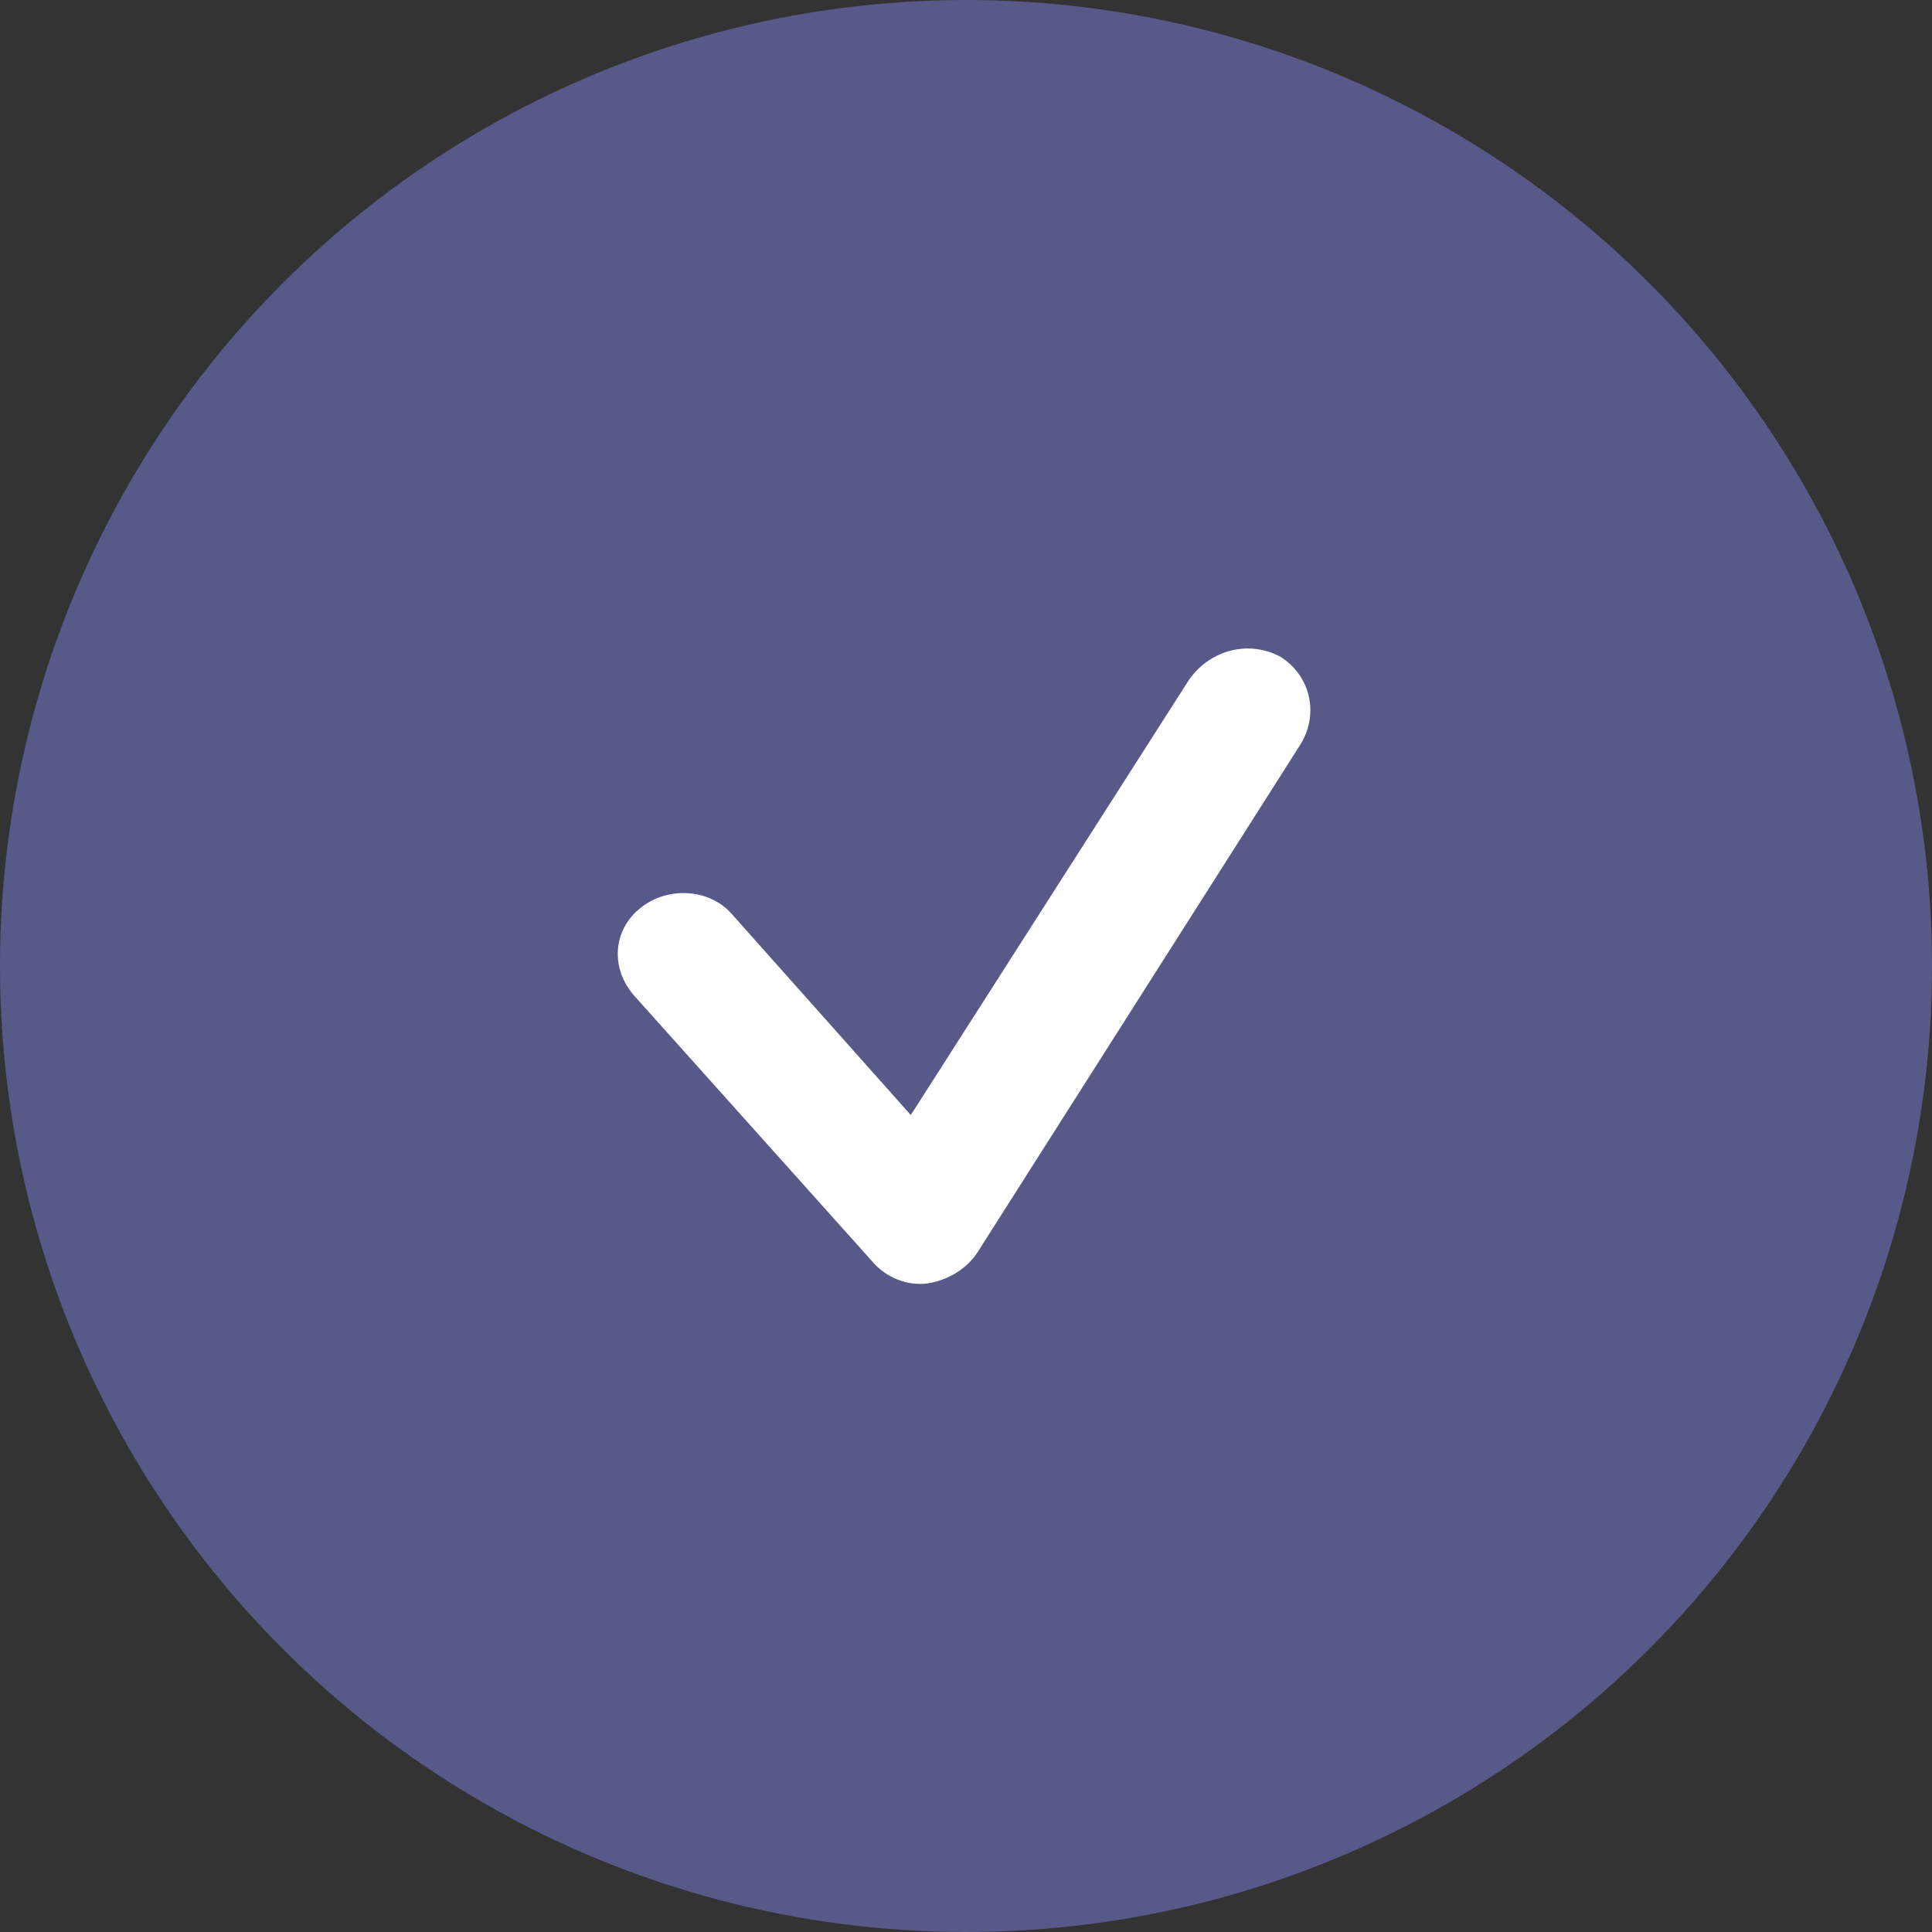
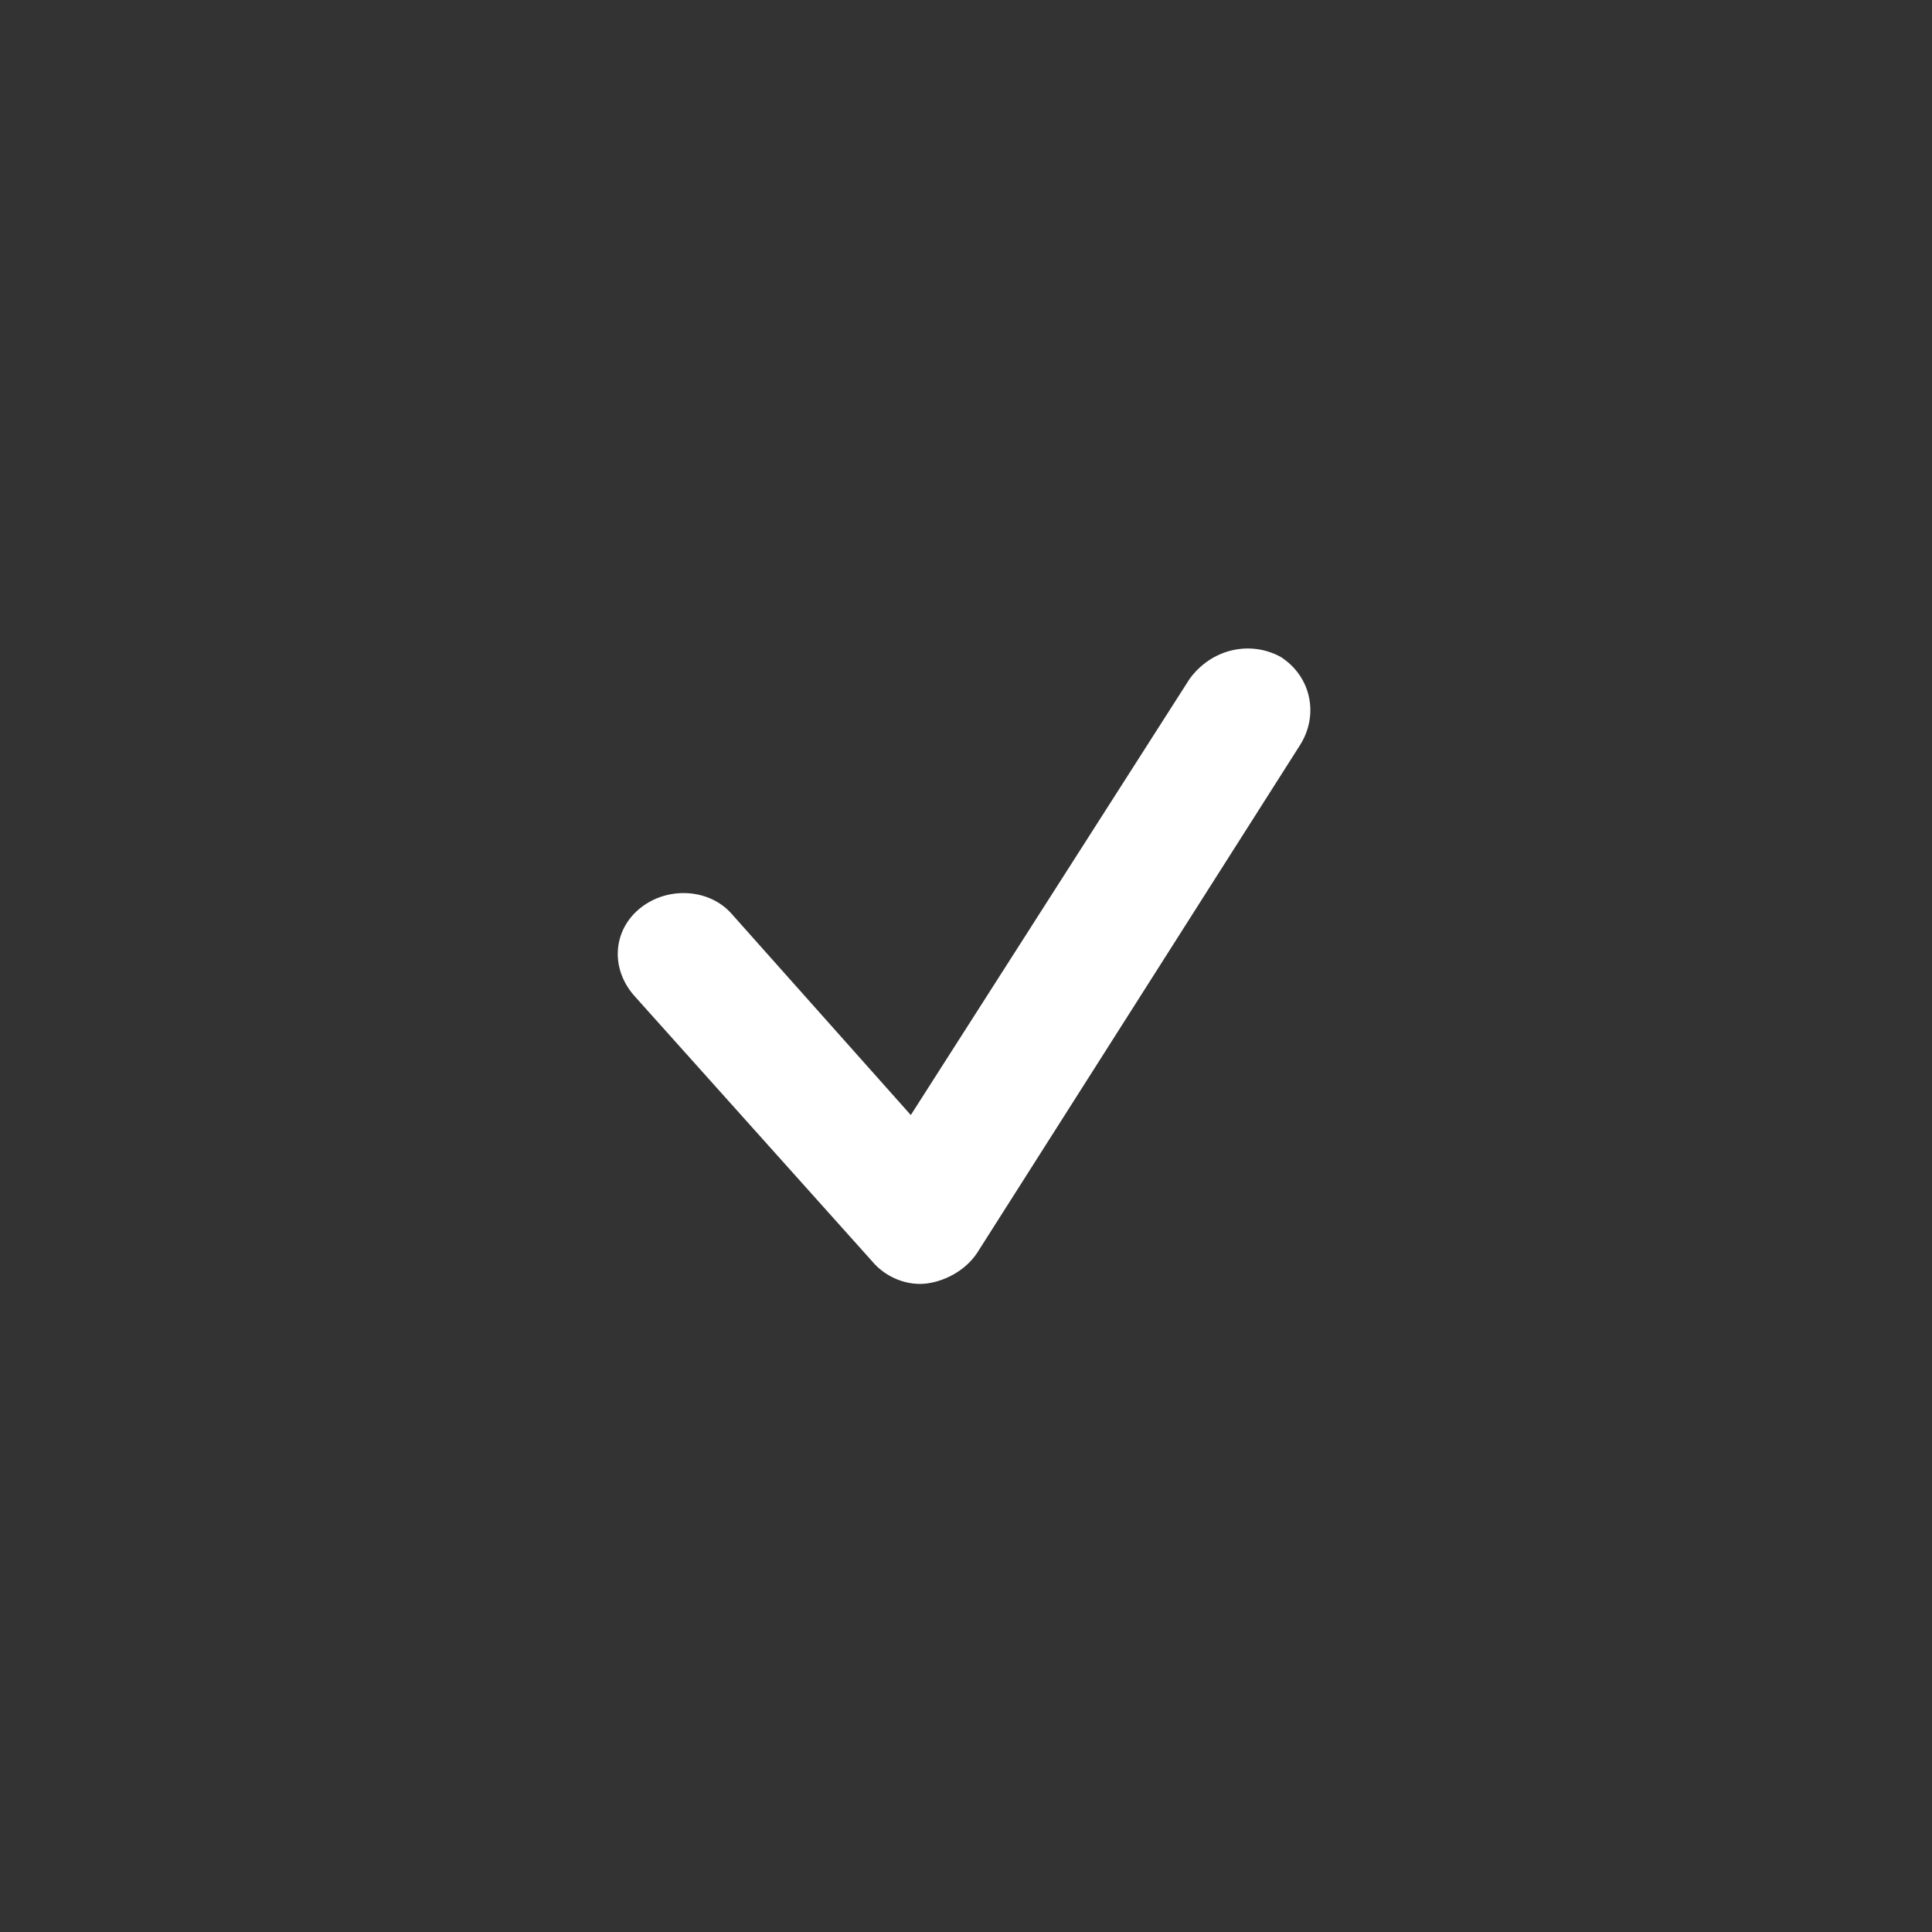
<svg xmlns="http://www.w3.org/2000/svg" version="1.1" id="Layer_1" x="0px" y="0px" viewBox="0 0 70 70" style="enable-background:new 0 0 70 70;" xml:space="preserve">
  <rect x="0" y="0" width="70" height="70" fill="#333333" stroke="none" />
  <style type="text/css">
	.st0{fill:#575A89;}
	.st1{fill-rule:evenodd;clip-rule:evenodd;fill:#FFFFFF;}
</style>
-   <circle class="st0" cx="35" cy="35" r="35" />
  <path class="st1" d="M46.4,23.8c1.1,0.7,1.4,2.1,0.7,3.2L35.4,45.4c-0.4,0.6-1.1,1-1.8,1.1c-0.7,0.1-1.5-0.2-2-0.8l-8.6-9.6  c-0.9-1-0.8-2.4,0.2-3.2c1-0.8,2.5-0.7,3.3,0.2l6.5,7.3l10.1-15.8C43.9,23.5,45.3,23.2,46.4,23.8z" />
</svg>